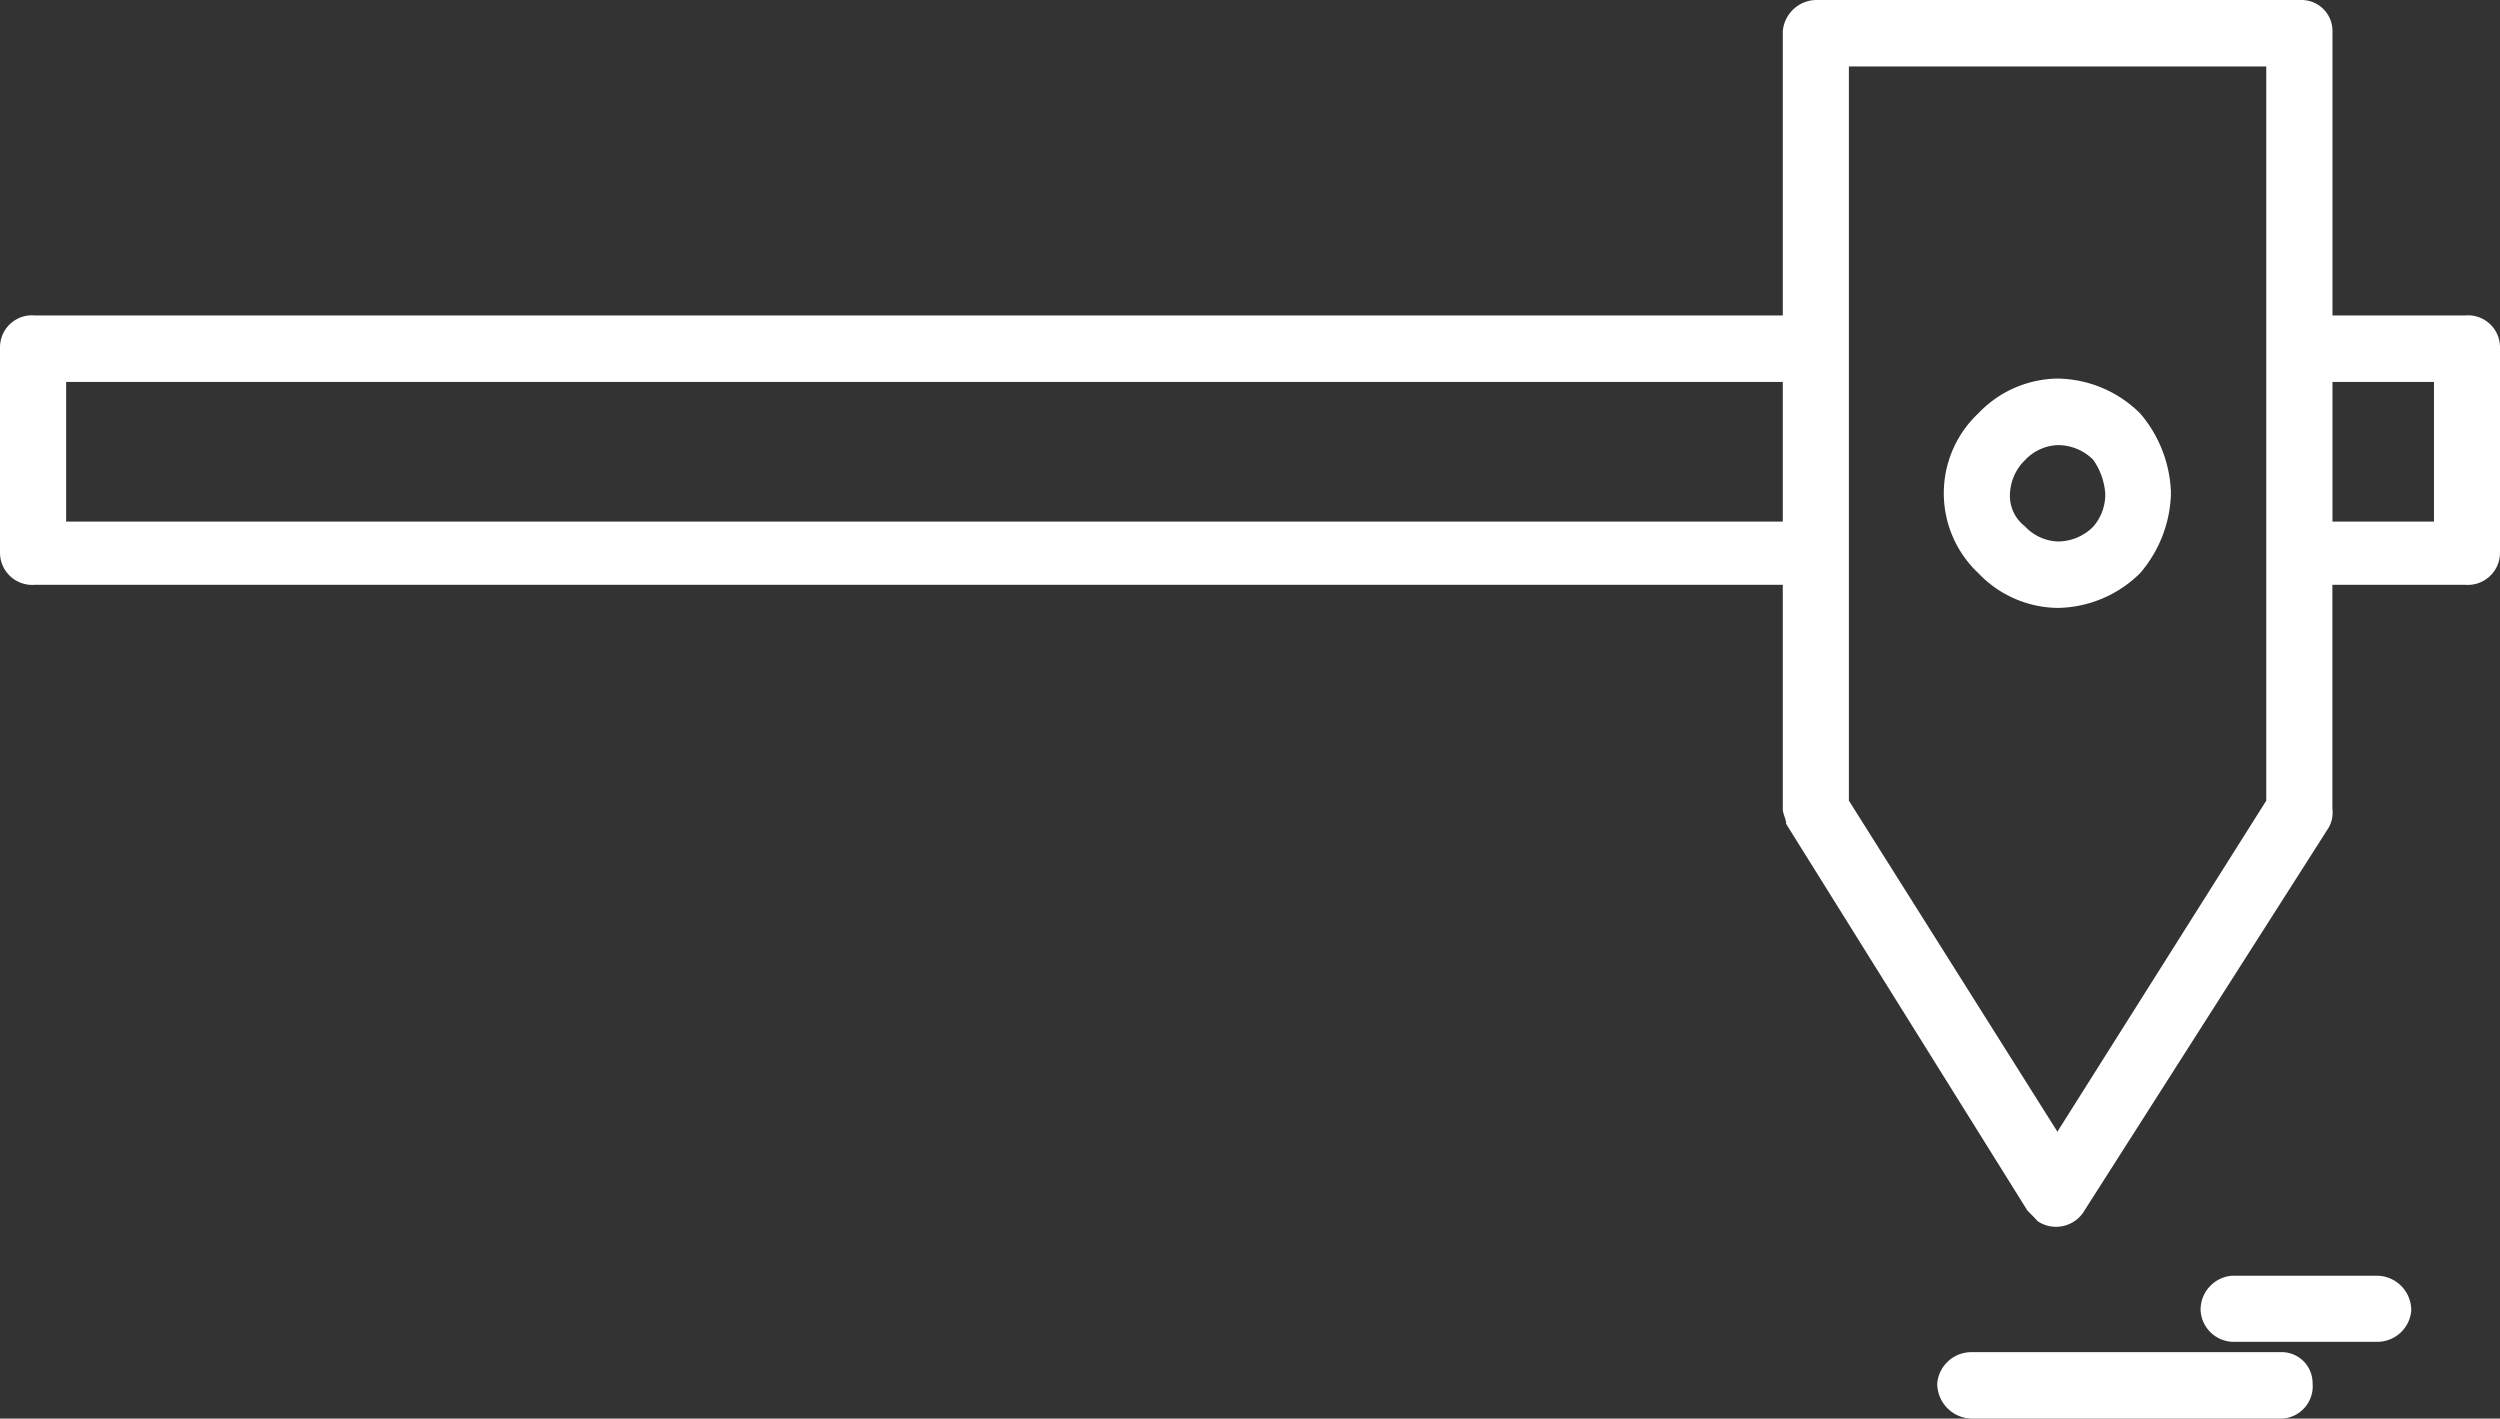
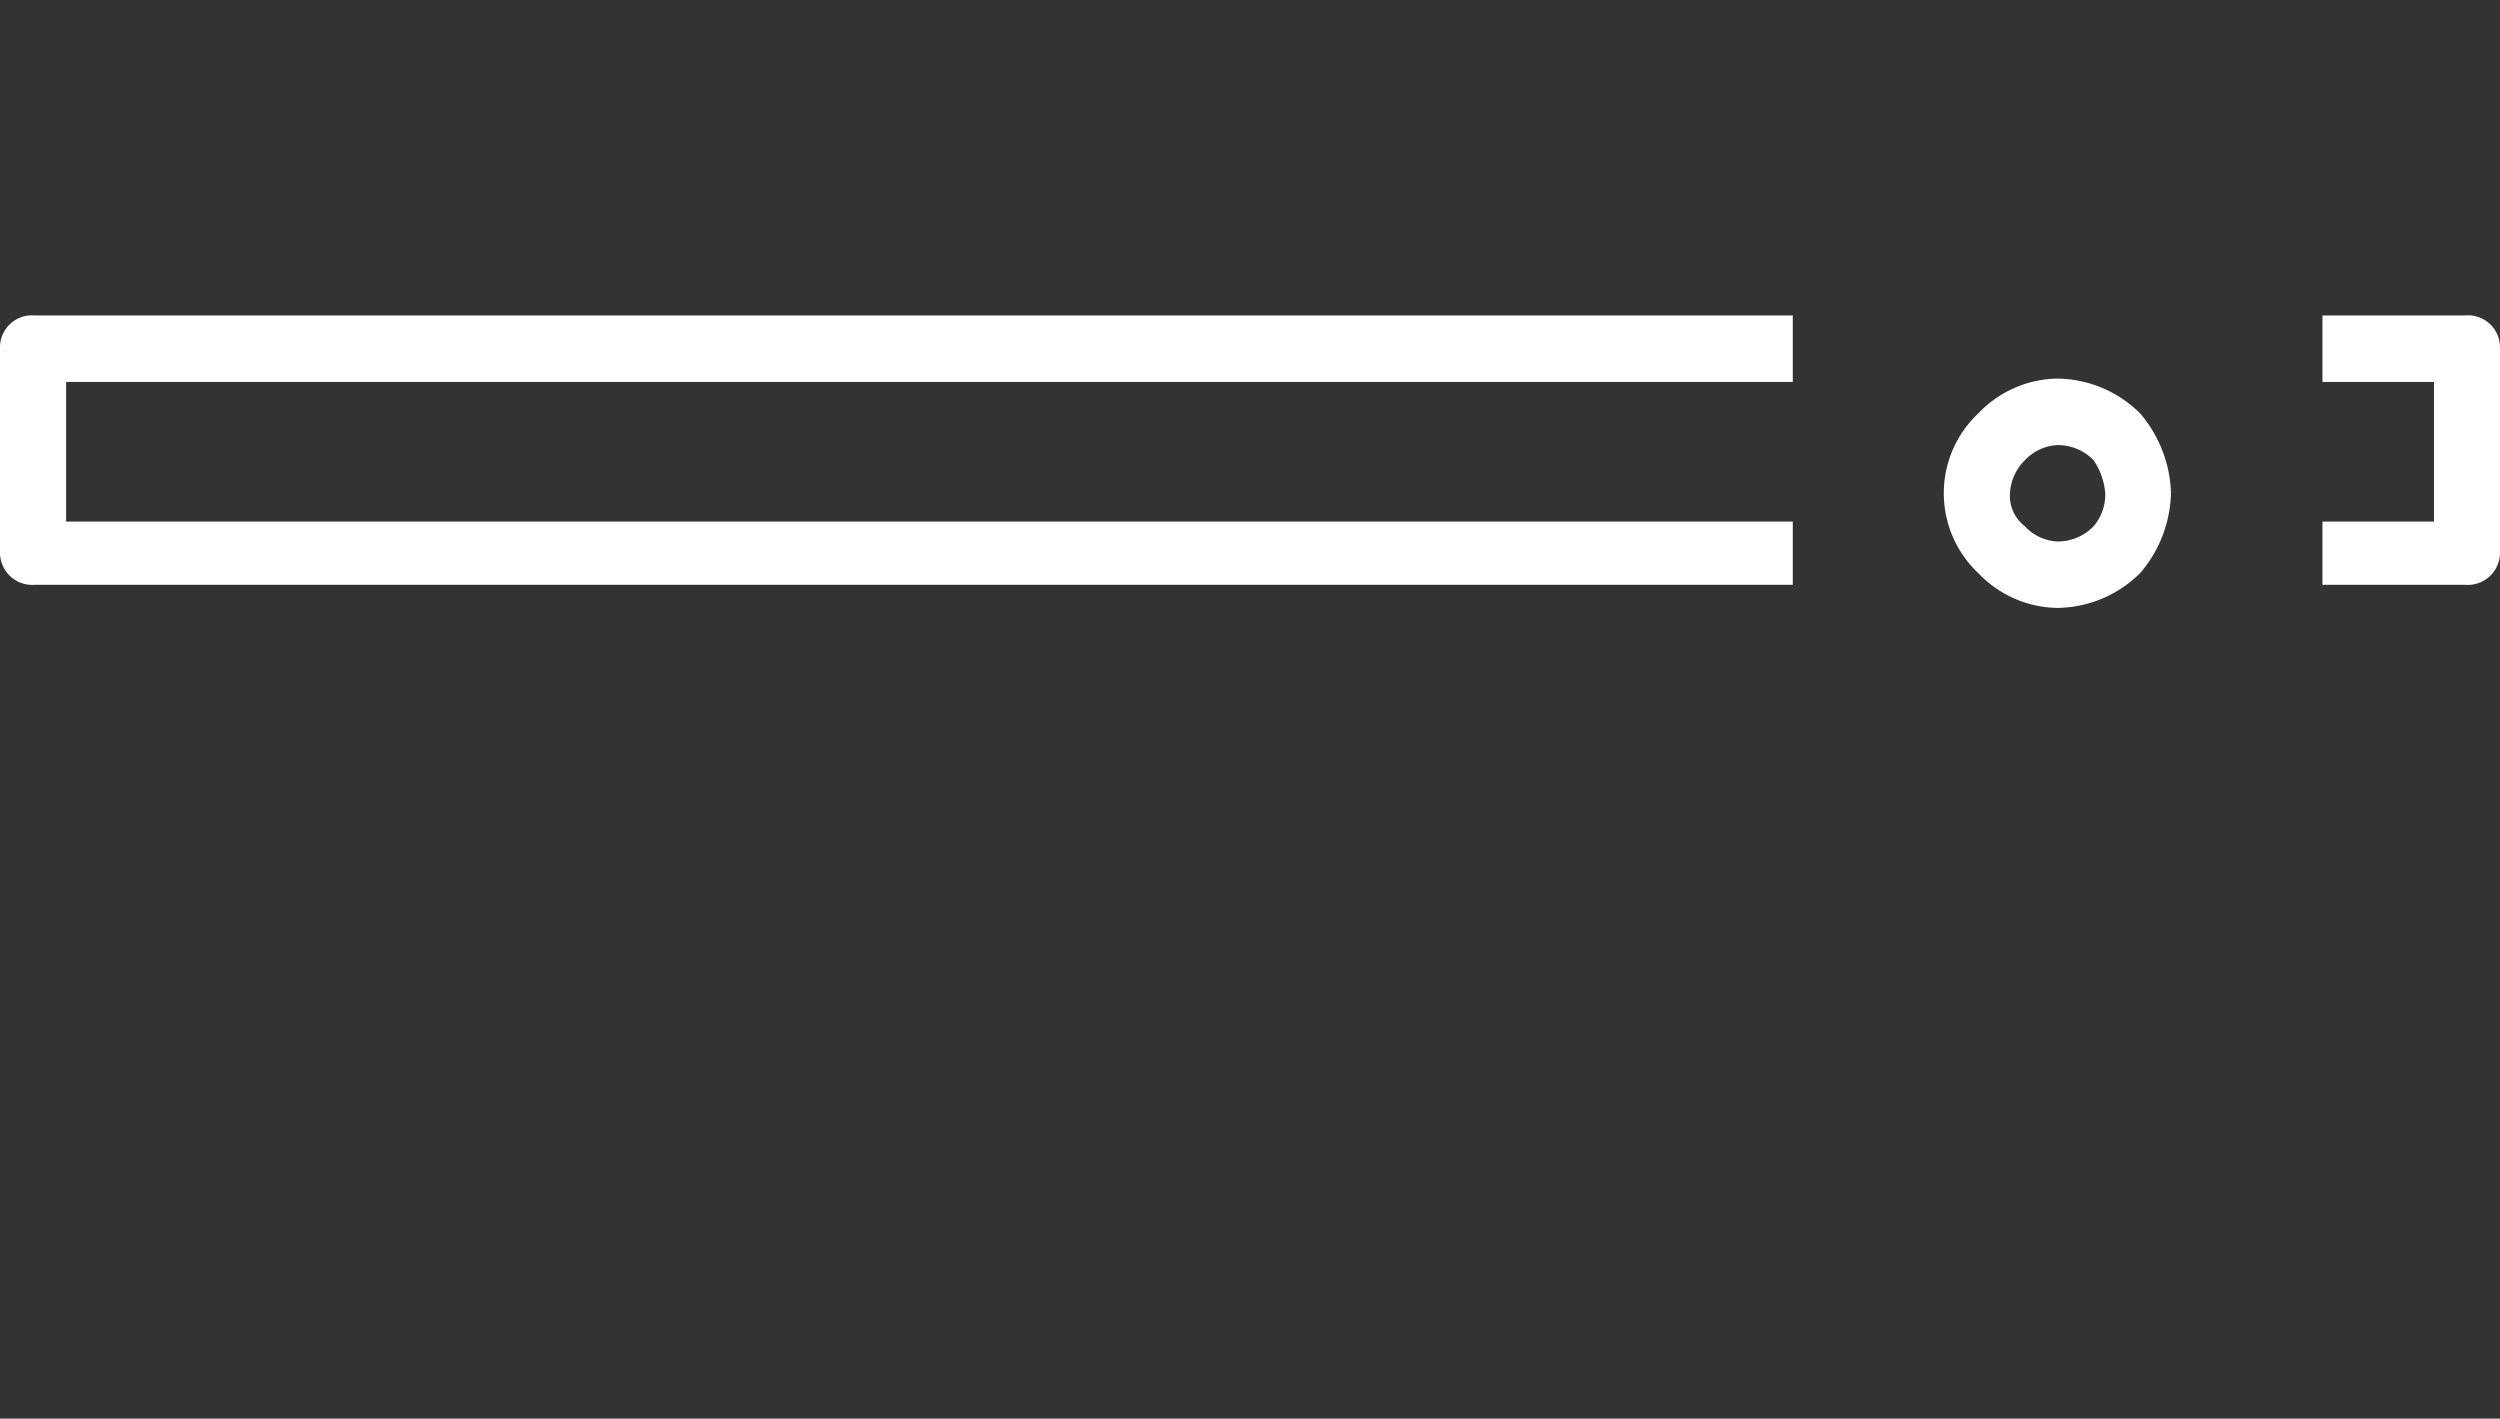
<svg xmlns="http://www.w3.org/2000/svg" width="125.124" height="71.001" viewBox="0 0 125.124 71.001">
  <rect x="0" y="0" width="125.124" height="71.001" fill="#333333" stroke="none" />
  <g id="werken" transform="translate(-28.672 -84.738)">
    <g id="Gruppe_44" data-name="Gruppe 44" transform="translate(28.922 84.988)">
      <g id="Gruppe_43" data-name="Gruppe 43" transform="translate(0 0)">
        <g id="Gruppe_42" data-name="Gruppe 42">
          <path id="Pfad_891" data-name="Pfad 891" d="M439.73,338.858v10.316a1.362,1.362,0,0,1-1.486,1.341h-6.9v-2.662h5.582v-7.491h-5.582v-2.827h6.9A1.35,1.35,0,0,1,439.73,338.858Z" transform="translate(-315.106 -321.746)" fill="#fff" stroke="#fff" stroke-width="0.5" />
-           <path id="Pfad_892" data-name="Pfad 892" d="M420.459,490.8a1.479,1.479,0,0,1,1.487,1.486,1.454,1.454,0,0,1-1.487,1.321h-7.234a1.421,1.421,0,0,1-1.322-1.321,1.457,1.457,0,0,1,1.322-1.486Z" transform="translate(-301.764 -426.95)" fill="#fff" stroke="#fff" stroke-width="0.5" />
-           <path id="Pfad_893" data-name="Pfad 893" d="M386.833,502.983a1.3,1.3,0,0,1,1.323,1.321,1.367,1.367,0,0,1-1.323,1.506H371.357a1.508,1.508,0,0,1-1.487-1.506,1.468,1.468,0,0,1,1.487-1.321Z" transform="translate(-272.912 -435.309)" fill="#fff" stroke="#fff" stroke-width="0.5" />
          <path id="Pfad_896" data-name="Pfad 896" d="M378.338,354.934A2.7,2.7,0,0,0,379,353.1a3.6,3.6,0,0,0-.66-1.836,2.741,2.741,0,0,0-1.983-.824,2.616,2.616,0,0,0-1.8.824,2.738,2.738,0,0,0-.825,1.836,2.167,2.167,0,0,0,.825,1.836,2.613,2.613,0,0,0,1.8.826A2.737,2.737,0,0,0,378.338,354.934Zm3.451-1.836a6.12,6.12,0,0,1-1.469,3.82,5.714,5.714,0,0,1-3.966,1.67,5.321,5.321,0,0,1-3.783-1.67,5.241,5.241,0,0,1,0-7.638,5.315,5.315,0,0,1,3.783-1.67,5.709,5.709,0,0,1,3.966,1.67A6.162,6.162,0,0,1,381.789,353.1Z" transform="translate(-273.633 -328.662)" fill="#fff" stroke="#fff" stroke-width="0.5" />
-           <path id="Pfad_897" data-name="Pfad 897" d="M369.422,327.085V290.018h-21.39v37.067l10.686,16.965Zm2.809-11.125v11.475a1.255,1.255,0,0,1-.167.826l-12.19,19.112a1.4,1.4,0,0,1-1.983.495c-.147-.165-.312-.33-.477-.495L345.389,328.1c0-.167-.165-.514-.165-.661V288.512a1.456,1.456,0,0,1,1.487-1.321h24.2a1.3,1.3,0,0,1,1.324,1.321V315.96Z" transform="translate(-255.996 -287.191)" fill="#fff" stroke="#fff" stroke-width="0.5" />
          <path id="Pfad_903" data-name="Pfad 903" d="M60.7,338.859a1.351,1.351,0,0,1,1.488-1.324h87.74v2.827H63.51v7.491h86.418v2.663H62.188a1.364,1.364,0,0,1-1.488-1.341V338.859Z" transform="translate(-60.7 -321.747)" fill="#fff" stroke="#fff" stroke-width="0.5" />
        </g>
      </g>
    </g>
  </g>
</svg>